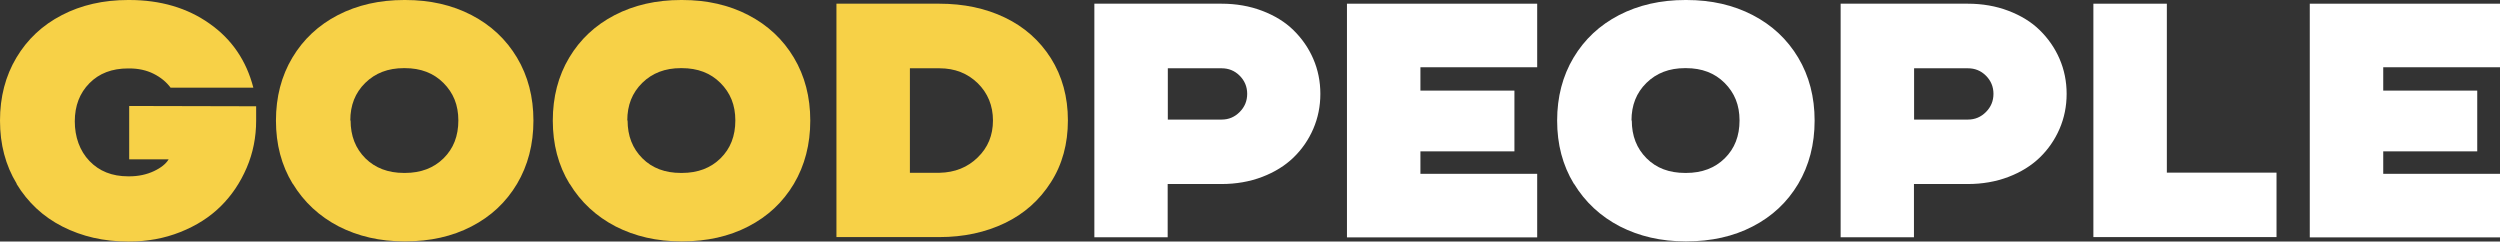
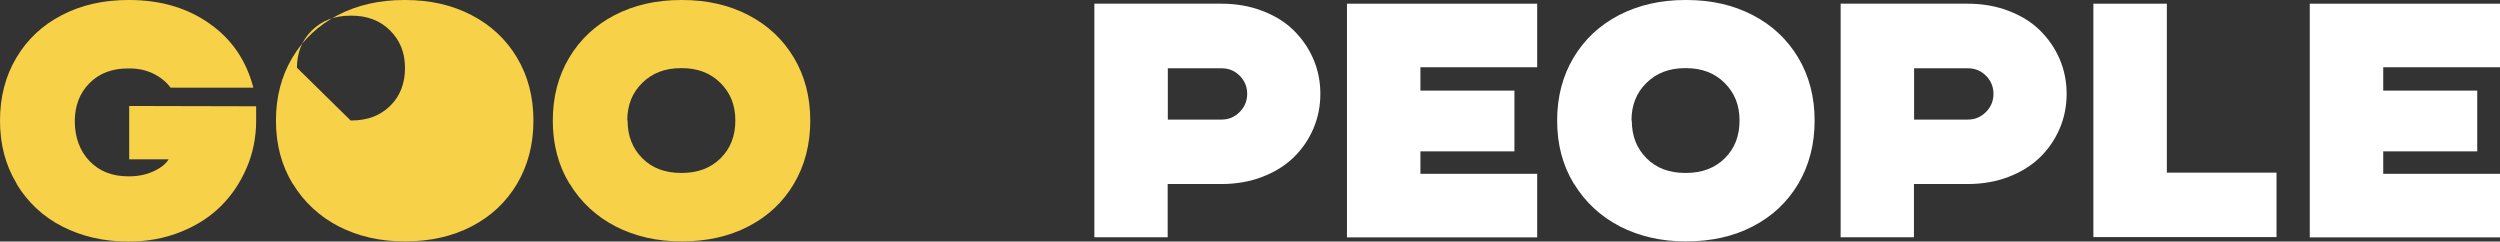
<svg xmlns="http://www.w3.org/2000/svg" id="b" viewBox="0 0 169.14 16.34">
  <rect x="0" y="0" width="169.14" height="16.34" fill="#333333" stroke="none" />
  <defs>
    <style>.d{fill:#fff;}.e{fill:#f7d147;}</style>
  </defs>
  <g id="c">
    <path class="e" d="M1.13,12.43c-.76-1.25-1.13-2.67-1.13-4.27s.37-3.02,1.11-4.26,1.76-2.2,3.08-2.88c1.31-.68,2.81-1.02,4.48-1.02h.07c2.11,0,3.93.53,5.44,1.6,1.51,1.06,2.49,2.51,2.96,4.33h-5.6c-.29-.39-.67-.7-1.15-.94s-1.03-.36-1.65-.36h-.07c-1.09,0-1.96.33-2.62,1s-.99,1.53-.99,2.58.33,1.99.99,2.68c.66.69,1.53,1.04,2.62,1.04h.07c.62,0,1.18-.12,1.67-.35s.82-.5,1-.8h-2.67v-3.61l8.59.02v.97c0,1.12-.21,2.19-.64,3.19s-1.01,1.87-1.76,2.61-1.65,1.31-2.73,1.74-2.23.64-3.47.64h-.07c-1.64,0-3.11-.34-4.43-1.01s-2.35-1.64-3.11-2.89h.01Z" />
-     <path class="e" d="M19.8,12.43c-.76-1.25-1.13-2.67-1.13-4.27s.37-3.02,1.11-4.26,1.77-2.2,3.08-2.88c1.32-.68,2.81-1.02,4.49-1.02h.07c1.68,0,3.17.34,4.48,1.02,1.31.68,2.34,1.64,3.08,2.88.74,1.24,1.11,2.66,1.11,4.26s-.37,3.03-1.11,4.28c-.74,1.24-1.76,2.2-3.08,2.88-1.31.68-2.81,1.01-4.48,1.01h-.07c-1.64,0-3.12-.34-4.43-1.01-1.31-.68-2.35-1.64-3.11-2.89h-.01ZM23.72,8.15c0,1.04.33,1.89,1,2.56.67.66,1.54.99,2.61.99h.07c1.07,0,1.94-.33,2.61-.99s1-1.51,1-2.56-.34-1.87-1.01-2.54-1.54-1-2.61-1h-.07c-1.06,0-1.93.33-2.61,1s-1.01,1.51-1.01,2.54h.02Z" />
+     <path class="e" d="M19.8,12.43c-.76-1.25-1.13-2.67-1.13-4.27s.37-3.02,1.11-4.26,1.77-2.2,3.08-2.88c1.32-.68,2.81-1.02,4.49-1.02h.07c1.68,0,3.17.34,4.48,1.02,1.31.68,2.34,1.64,3.08,2.88.74,1.24,1.11,2.66,1.11,4.26s-.37,3.03-1.11,4.28c-.74,1.24-1.76,2.2-3.08,2.88-1.31.68-2.81,1.01-4.48,1.01h-.07c-1.64,0-3.12-.34-4.43-1.01-1.31-.68-2.35-1.64-3.11-2.89h-.01ZM23.72,8.15h.07c1.07,0,1.94-.33,2.61-.99s1-1.51,1-2.56-.34-1.87-1.01-2.54-1.54-1-2.61-1h-.07c-1.06,0-1.93.33-2.61,1s-1.01,1.51-1.01,2.54h.02Z" />
    <path class="e" d="M38.53,12.43c-.76-1.25-1.13-2.67-1.13-4.27s.37-3.02,1.11-4.26,1.77-2.2,3.08-2.88c1.32-.68,2.81-1.02,4.49-1.02h.07c1.68,0,3.17.34,4.48,1.02,1.31.68,2.34,1.64,3.08,2.88.74,1.24,1.11,2.66,1.11,4.26s-.37,3.03-1.11,4.28c-.74,1.24-1.76,2.2-3.08,2.88-1.31.68-2.81,1.01-4.48,1.01h-.07c-1.64,0-3.12-.34-4.43-1.01-1.31-.68-2.35-1.64-3.11-2.89h-.01ZM42.46,8.15c0,1.04.33,1.89,1,2.56.67.67,1.54.99,2.61.99h.07c1.07,0,1.94-.33,2.61-.99s1-1.51,1-2.56-.34-1.87-1.01-2.54-1.54-1-2.61-1h-.07c-1.06,0-1.93.33-2.61,1s-1.01,1.51-1.01,2.54h.02Z" />
-     <path class="e" d="M56.59,16.05V.25h6.96c1.65,0,3.13.31,4.44.94,1.31.63,2.34,1.54,3.11,2.75.76,1.21,1.15,2.61,1.15,4.2s-.38,2.99-1.15,4.19c-.77,1.21-1.8,2.13-3.11,2.76-1.31.63-2.79.95-4.44.95h-6.96ZM61.56,11.69h2c1.04-.02,1.91-.37,2.59-1.04.69-.67,1.03-1.5,1.03-2.5s-.35-1.85-1.03-2.52c-.69-.67-1.55-1.01-2.59-1.01h-2v7.07Z" />
    <path class="d" d="M74.04,16.05V.25h8.6c.99,0,1.91.16,2.75.48s1.55.75,2.12,1.31,1.02,1.2,1.34,1.94.48,1.53.48,2.37-.16,1.63-.48,2.37-.77,1.39-1.34,1.94c-.57.55-1.28.99-2.12,1.31s-1.76.48-2.75.48h-3.64v3.6h-4.97,0ZM79.01,8.09h3.64c.48,0,.88-.17,1.22-.51s.51-.75.51-1.23-.17-.89-.51-1.23-.75-.5-1.22-.5h-3.64v3.47Z" />
    <path class="d" d="M91.13,16.05V.25h12.87v4.3h-7.9v1.58h6.36v4.11h-6.36v1.52h7.9v4.3h-12.87Z" />
    <path class="d" d="M106.48,12.43c-.76-1.25-1.13-2.67-1.13-4.27s.37-3.02,1.11-4.26,1.77-2.2,3.08-2.88c1.32-.68,2.81-1.02,4.49-1.02h.07c1.68,0,3.17.34,4.48,1.02s2.34,1.64,3.08,2.88c.74,1.24,1.11,2.66,1.11,4.26s-.37,3.03-1.11,4.28c-.74,1.24-1.76,2.2-3.08,2.88-1.31.68-2.81,1.01-4.48,1.01h-.07c-1.64,0-3.12-.34-4.43-1.01-1.31-.68-2.35-1.64-3.11-2.89h-.01ZM110.4,8.15c0,1.04.33,1.89,1,2.56.67.67,1.54.99,2.61.99h.07c1.07,0,1.94-.33,2.61-.99s1-1.51,1-2.56-.34-1.87-1.01-2.54-1.54-1-2.61-1h-.07c-1.06,0-1.93.33-2.61,1s-1.01,1.51-1.01,2.54h.02Z" />
    <path class="d" d="M124.53,16.05V.25h8.6c.99,0,1.91.16,2.75.48s1.55.75,2.12,1.31,1.02,1.2,1.34,1.94.48,1.53.48,2.37-.16,1.63-.48,2.37-.77,1.39-1.34,1.94c-.57.55-1.28.99-2.12,1.31s-1.76.48-2.75.48h-3.64v3.6h-4.97,0ZM129.5,8.09h3.64c.48,0,.88-.17,1.22-.51s.51-.75.51-1.23-.17-.89-.51-1.23-.75-.5-1.22-.5h-3.64v3.47Z" />
    <path class="d" d="M141.63,16.05V.25h4.97v11.43h7.42v4.36h-12.39Z" />
    <path class="d" d="M156.27,16.05V.25h12.87v4.3h-7.9v1.58h6.36v4.11h-6.36v1.52h7.9v4.3h-12.87Z" />
  </g>
</svg>